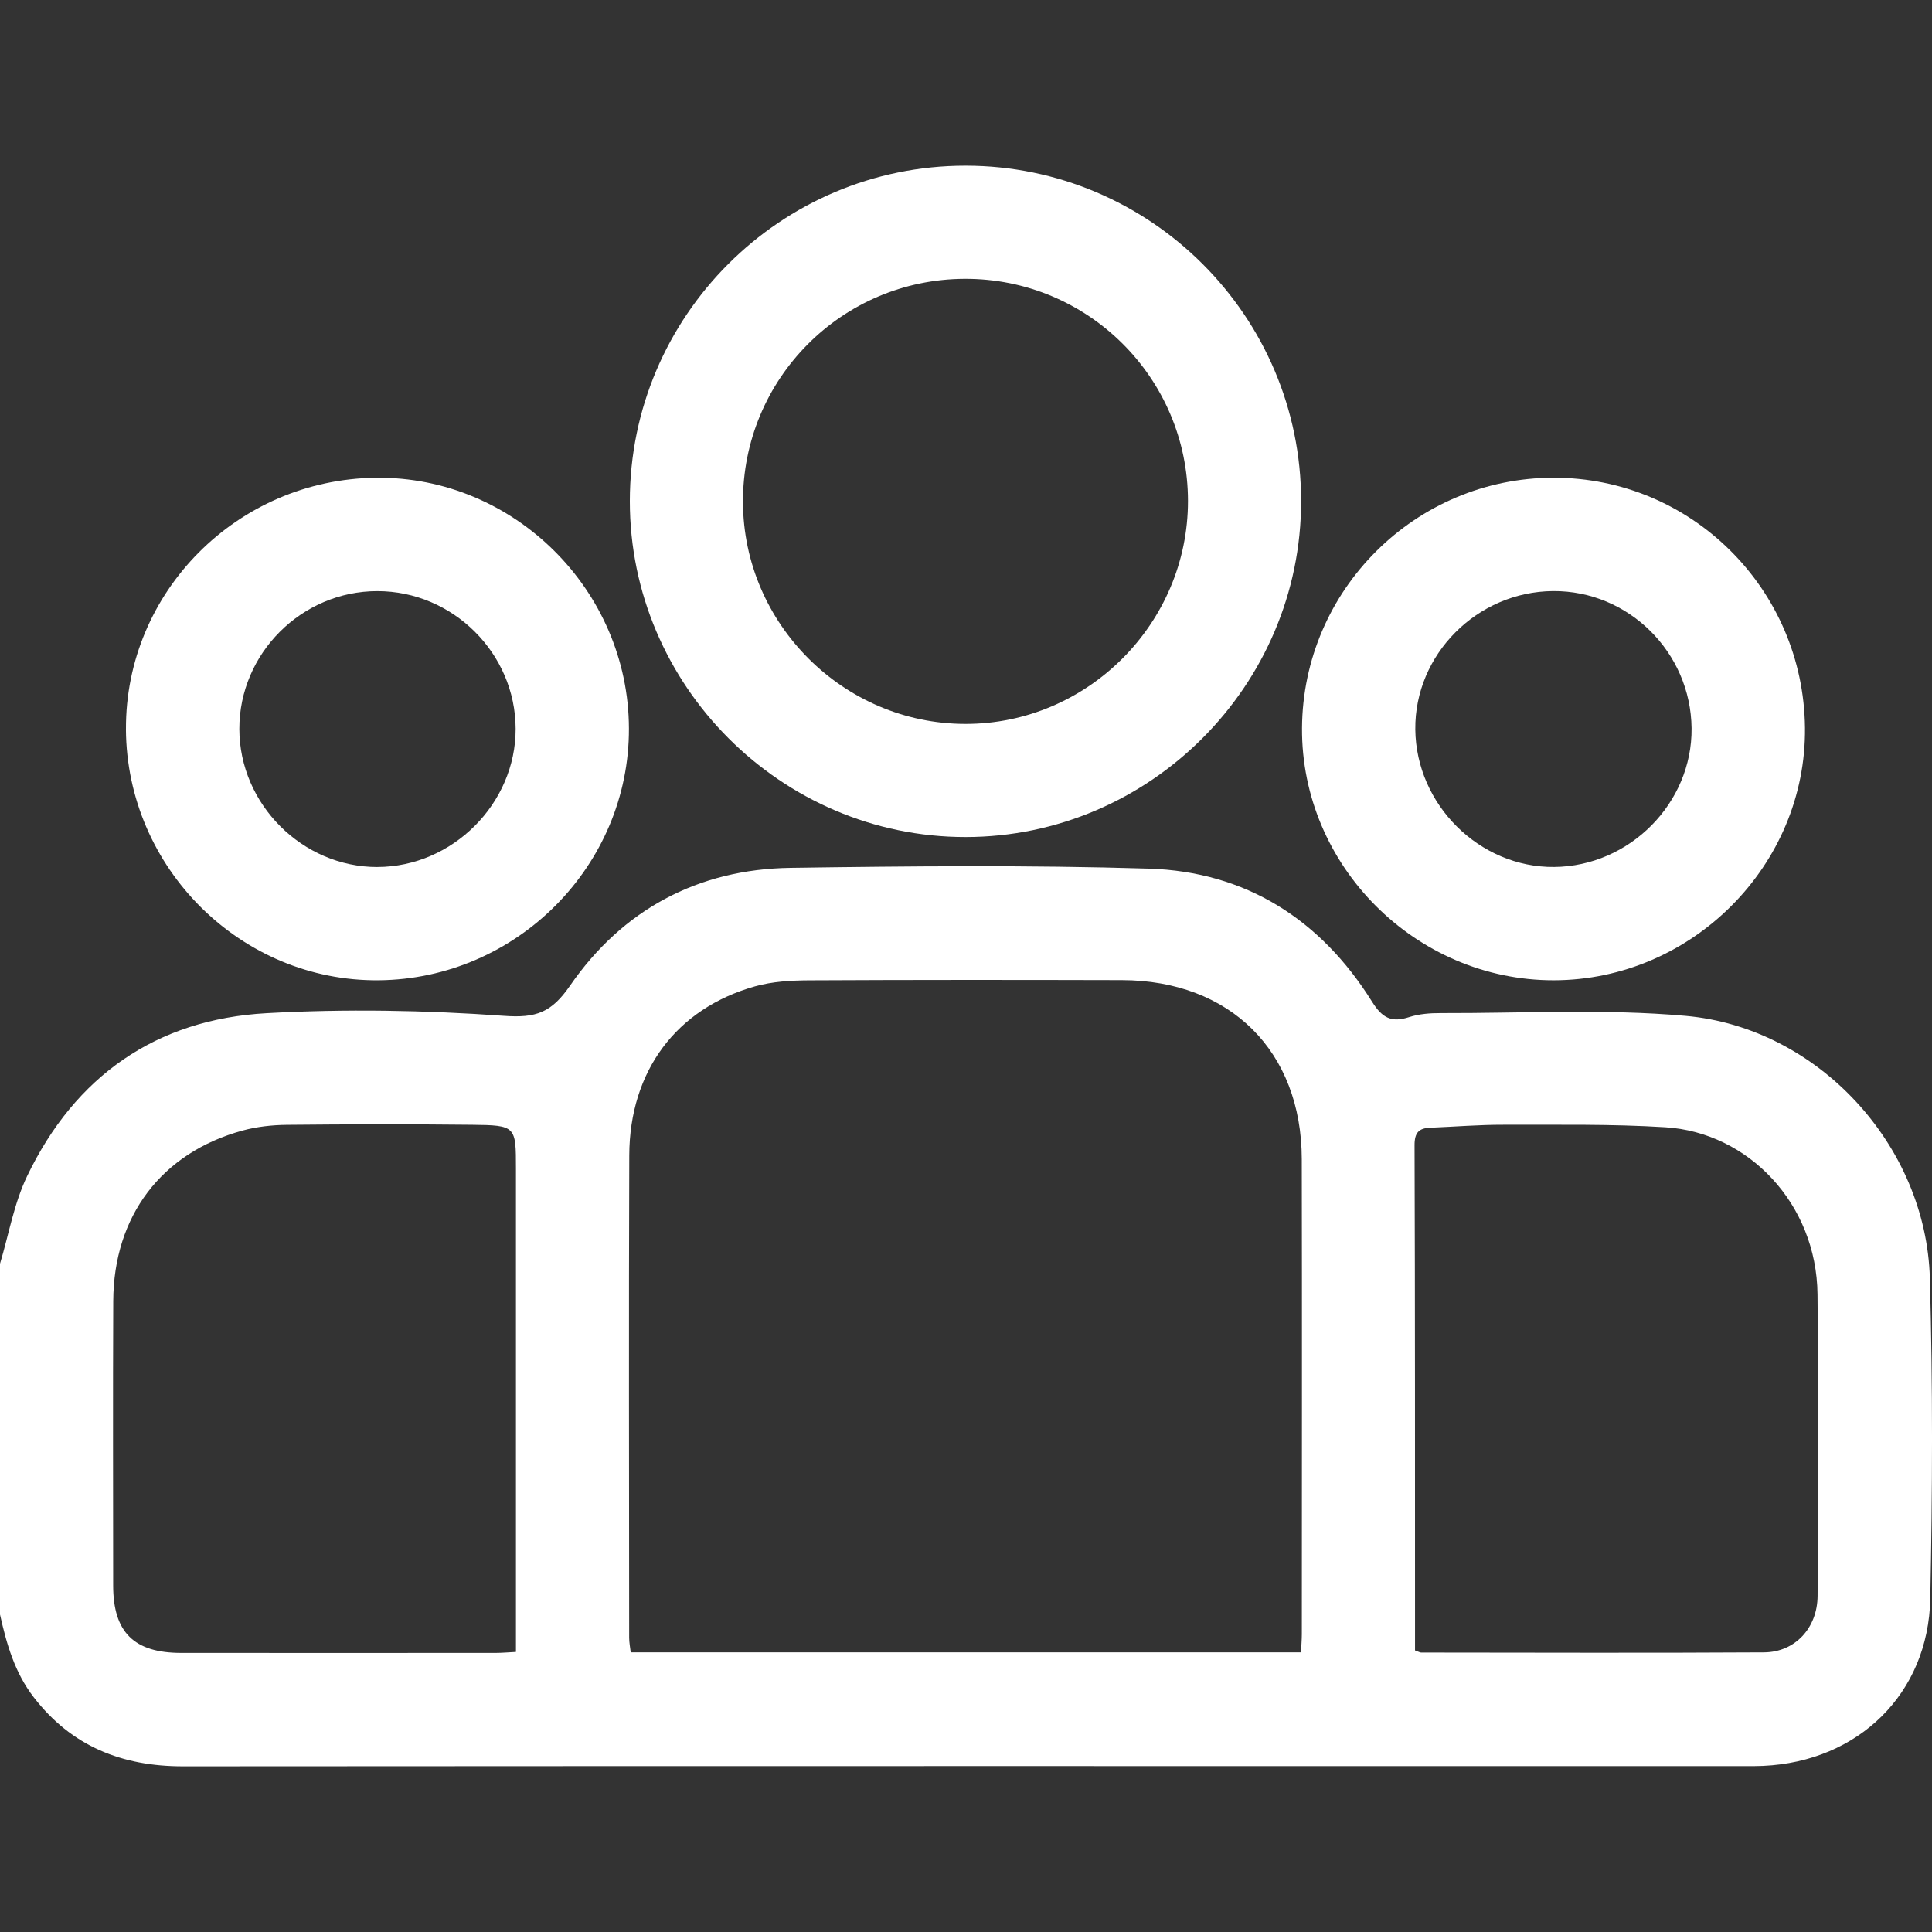
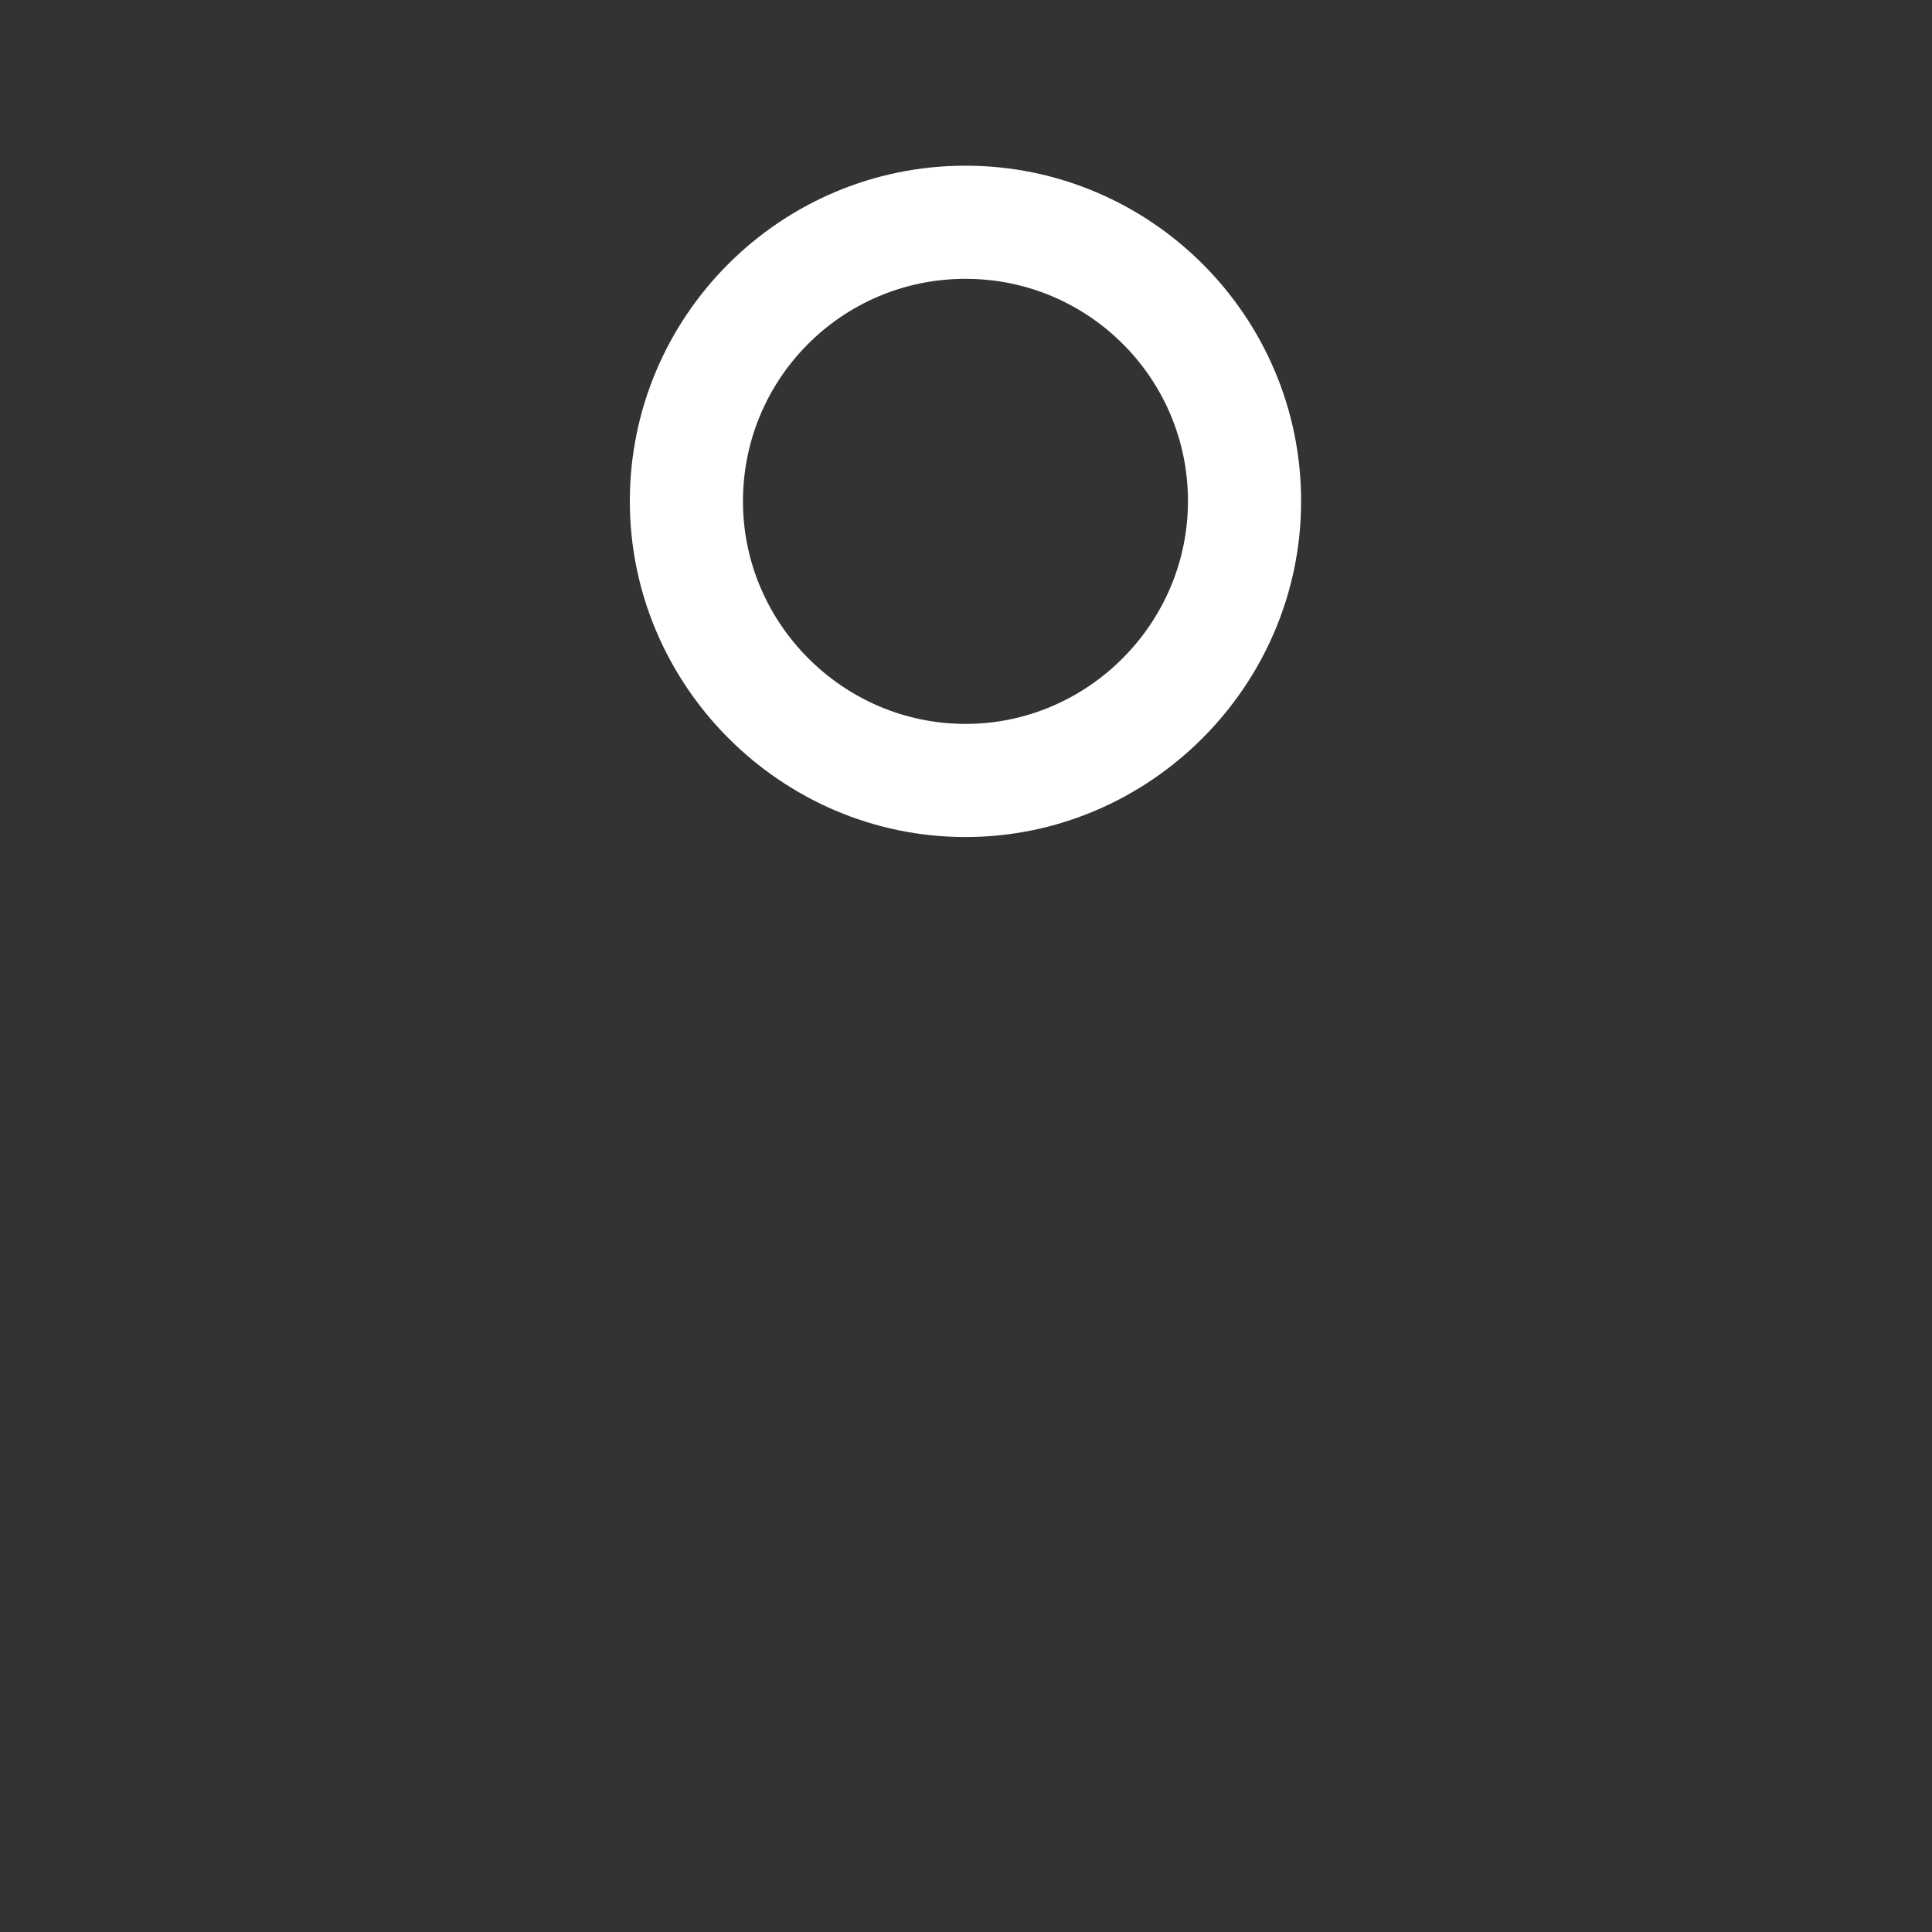
<svg xmlns="http://www.w3.org/2000/svg" id="Layer_1" data-name="Layer 1" width="75" height="75" viewBox="0 0 75 75">
  <rect x="0" y="0" width="75" height="75" fill="#333333" stroke="none" />
-   <path d="M0,49.059c.342-1.137,.544-2.342,1.052-3.4,1.863-3.882,5.005-6.09,9.3-6.328,3.062-.17,6.152-.116,9.211,.103,1.252,.09,1.842-.123,2.567-1.173,2.033-2.943,4.958-4.519,8.557-4.571,4.634-.067,9.274-.111,13.905,.03,3.768,.115,6.675,1.973,8.67,5.164,.397,.635,.754,.822,1.44,.6,.387-.125,.818-.158,1.229-.156,3.169,.009,6.357-.173,9.503,.107,5.149,.458,9.339,5.032,9.483,10.186,.116,4.145,.101,8.296,.016,12.442-.075,3.689-2.795,6.322-6.488,6.488-.195,.009-.39,.009-.585,.009-20.251,0-40.502-.006-60.753,.008-2.373,.002-4.331-.778-5.8-2.684C.573,64.932,.254,63.818,0,62.675,0,58.136,0,53.598,0,49.059Zm50.505,15.087c.013-.284,.032-.499,.032-.714,.002-6.145,.01-12.289-.002-18.434-.008-4.19-2.777-6.939-6.983-6.95-4.048-.01-8.095-.013-12.143,.008-.701,.004-1.428,.045-2.097,.233-3.06,.862-4.872,3.292-4.884,6.562-.022,6.242-.007,12.484-.004,18.726,0,.185,.038,.369,.06,.568h26.021Zm-30.476-.019c0-.339,0-.625,0-.912,0-5.948,0-11.897,0-17.845,0-1.661,0-1.687-1.718-1.706-2.389-.026-4.778-.022-7.167,.002-.579,.006-1.175,.07-1.732,.223-3.141,.861-5.001,3.317-5.016,6.617-.016,3.681-.005,7.362-.003,11.044,.001,1.814,.807,2.615,2.64,2.616,4.071,.003,8.143,.002,12.214,0,.236,0,.472-.023,.782-.038Zm34.902-.058c.146,.053,.192,.083,.237,.083,4.437,.003,8.874,.02,13.31-.007,1.207-.007,2.075-.947,2.081-2.196,.018-3.901,.035-7.801-.003-11.702-.035-3.528-2.694-6.288-5.908-6.487-2.089-.13-4.188-.092-6.283-.097-.948-.002-1.896,.076-2.845,.115-.442,.018-.609,.192-.607,.681,.022,6.314,.016,12.628,.018,18.942,0,.215,0,.431,0,.668Z" fill="#fff" />
  <path d="M50.509,19.451c.003,7.161-5.872,13.042-13.029,13.043-7.156,0-13.032-5.881-13.03-13.042,.002-7.18,5.845-13.02,13.029-13.02,7.182,0,13.027,5.839,13.03,13.019Zm-13.057-8.627c-4.779,.016-8.63,3.894-8.61,8.673,.02,4.725,3.902,8.598,8.628,8.605,4.749,.008,8.652-3.901,8.647-8.66-.006-4.773-3.887-8.634-8.664-8.618Z" fill="#fff" />
-   <path d="M4.89,28.309c-.028-5.33,4.321-9.704,9.707-9.763,5.349-.058,9.802,4.355,9.818,9.731,.016,5.328-4.353,9.726-9.713,9.777-5.347,.051-9.784-4.356-9.813-9.745Zm9.765,5.348c2.916-.008,5.37-2.465,5.362-5.368-.008-2.929-2.437-5.344-5.372-5.342-2.938,.002-5.357,2.42-5.354,5.351,.003,2.922,2.451,5.368,5.363,5.36Z" fill="#fff" />
-   <path d="M60.303,18.545c5.355-.008,9.708,4.317,9.766,9.704,.058,5.335-4.383,9.799-9.753,9.805-5.361,.006-9.805-4.446-9.772-9.791,.033-5.36,4.401-9.71,9.759-9.718Zm-.016,4.4c-2.947,.023-5.375,2.462-5.345,5.37,.03,2.926,2.493,5.367,5.39,5.341,2.932-.026,5.366-2.484,5.335-5.387-.032-2.952-2.452-5.347-5.38-5.324Z" fill="#fff" />
</svg>